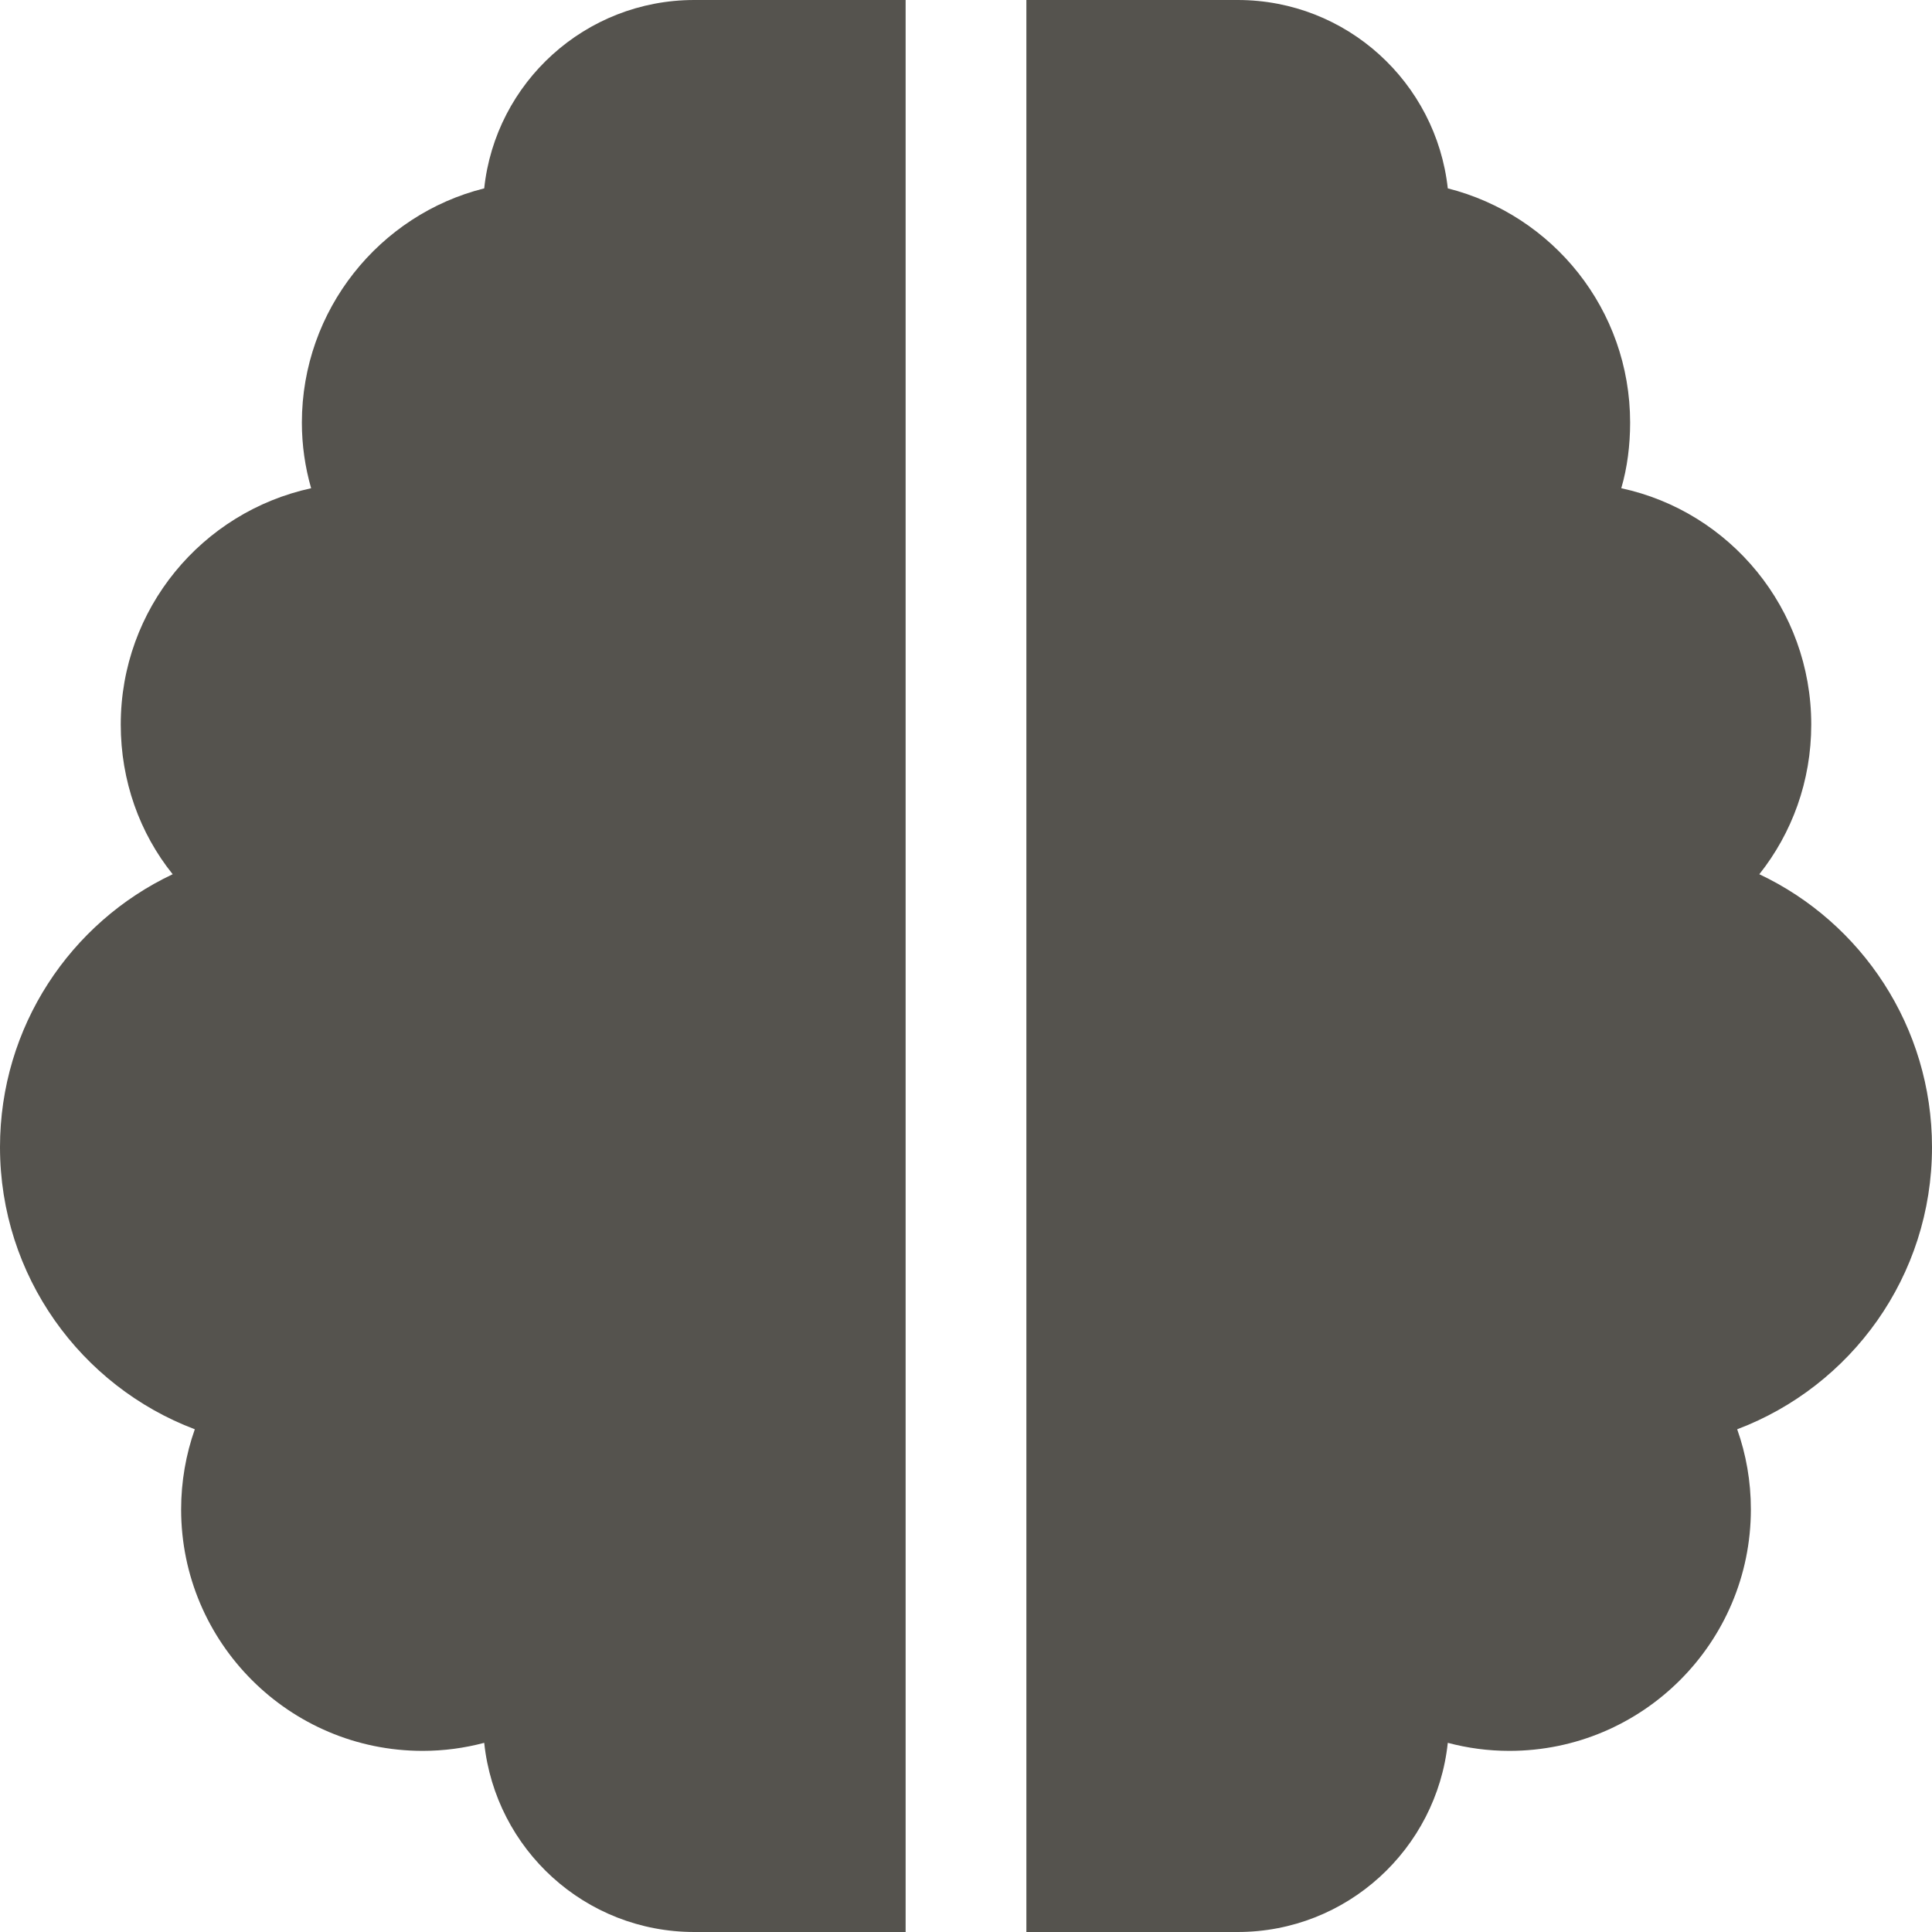
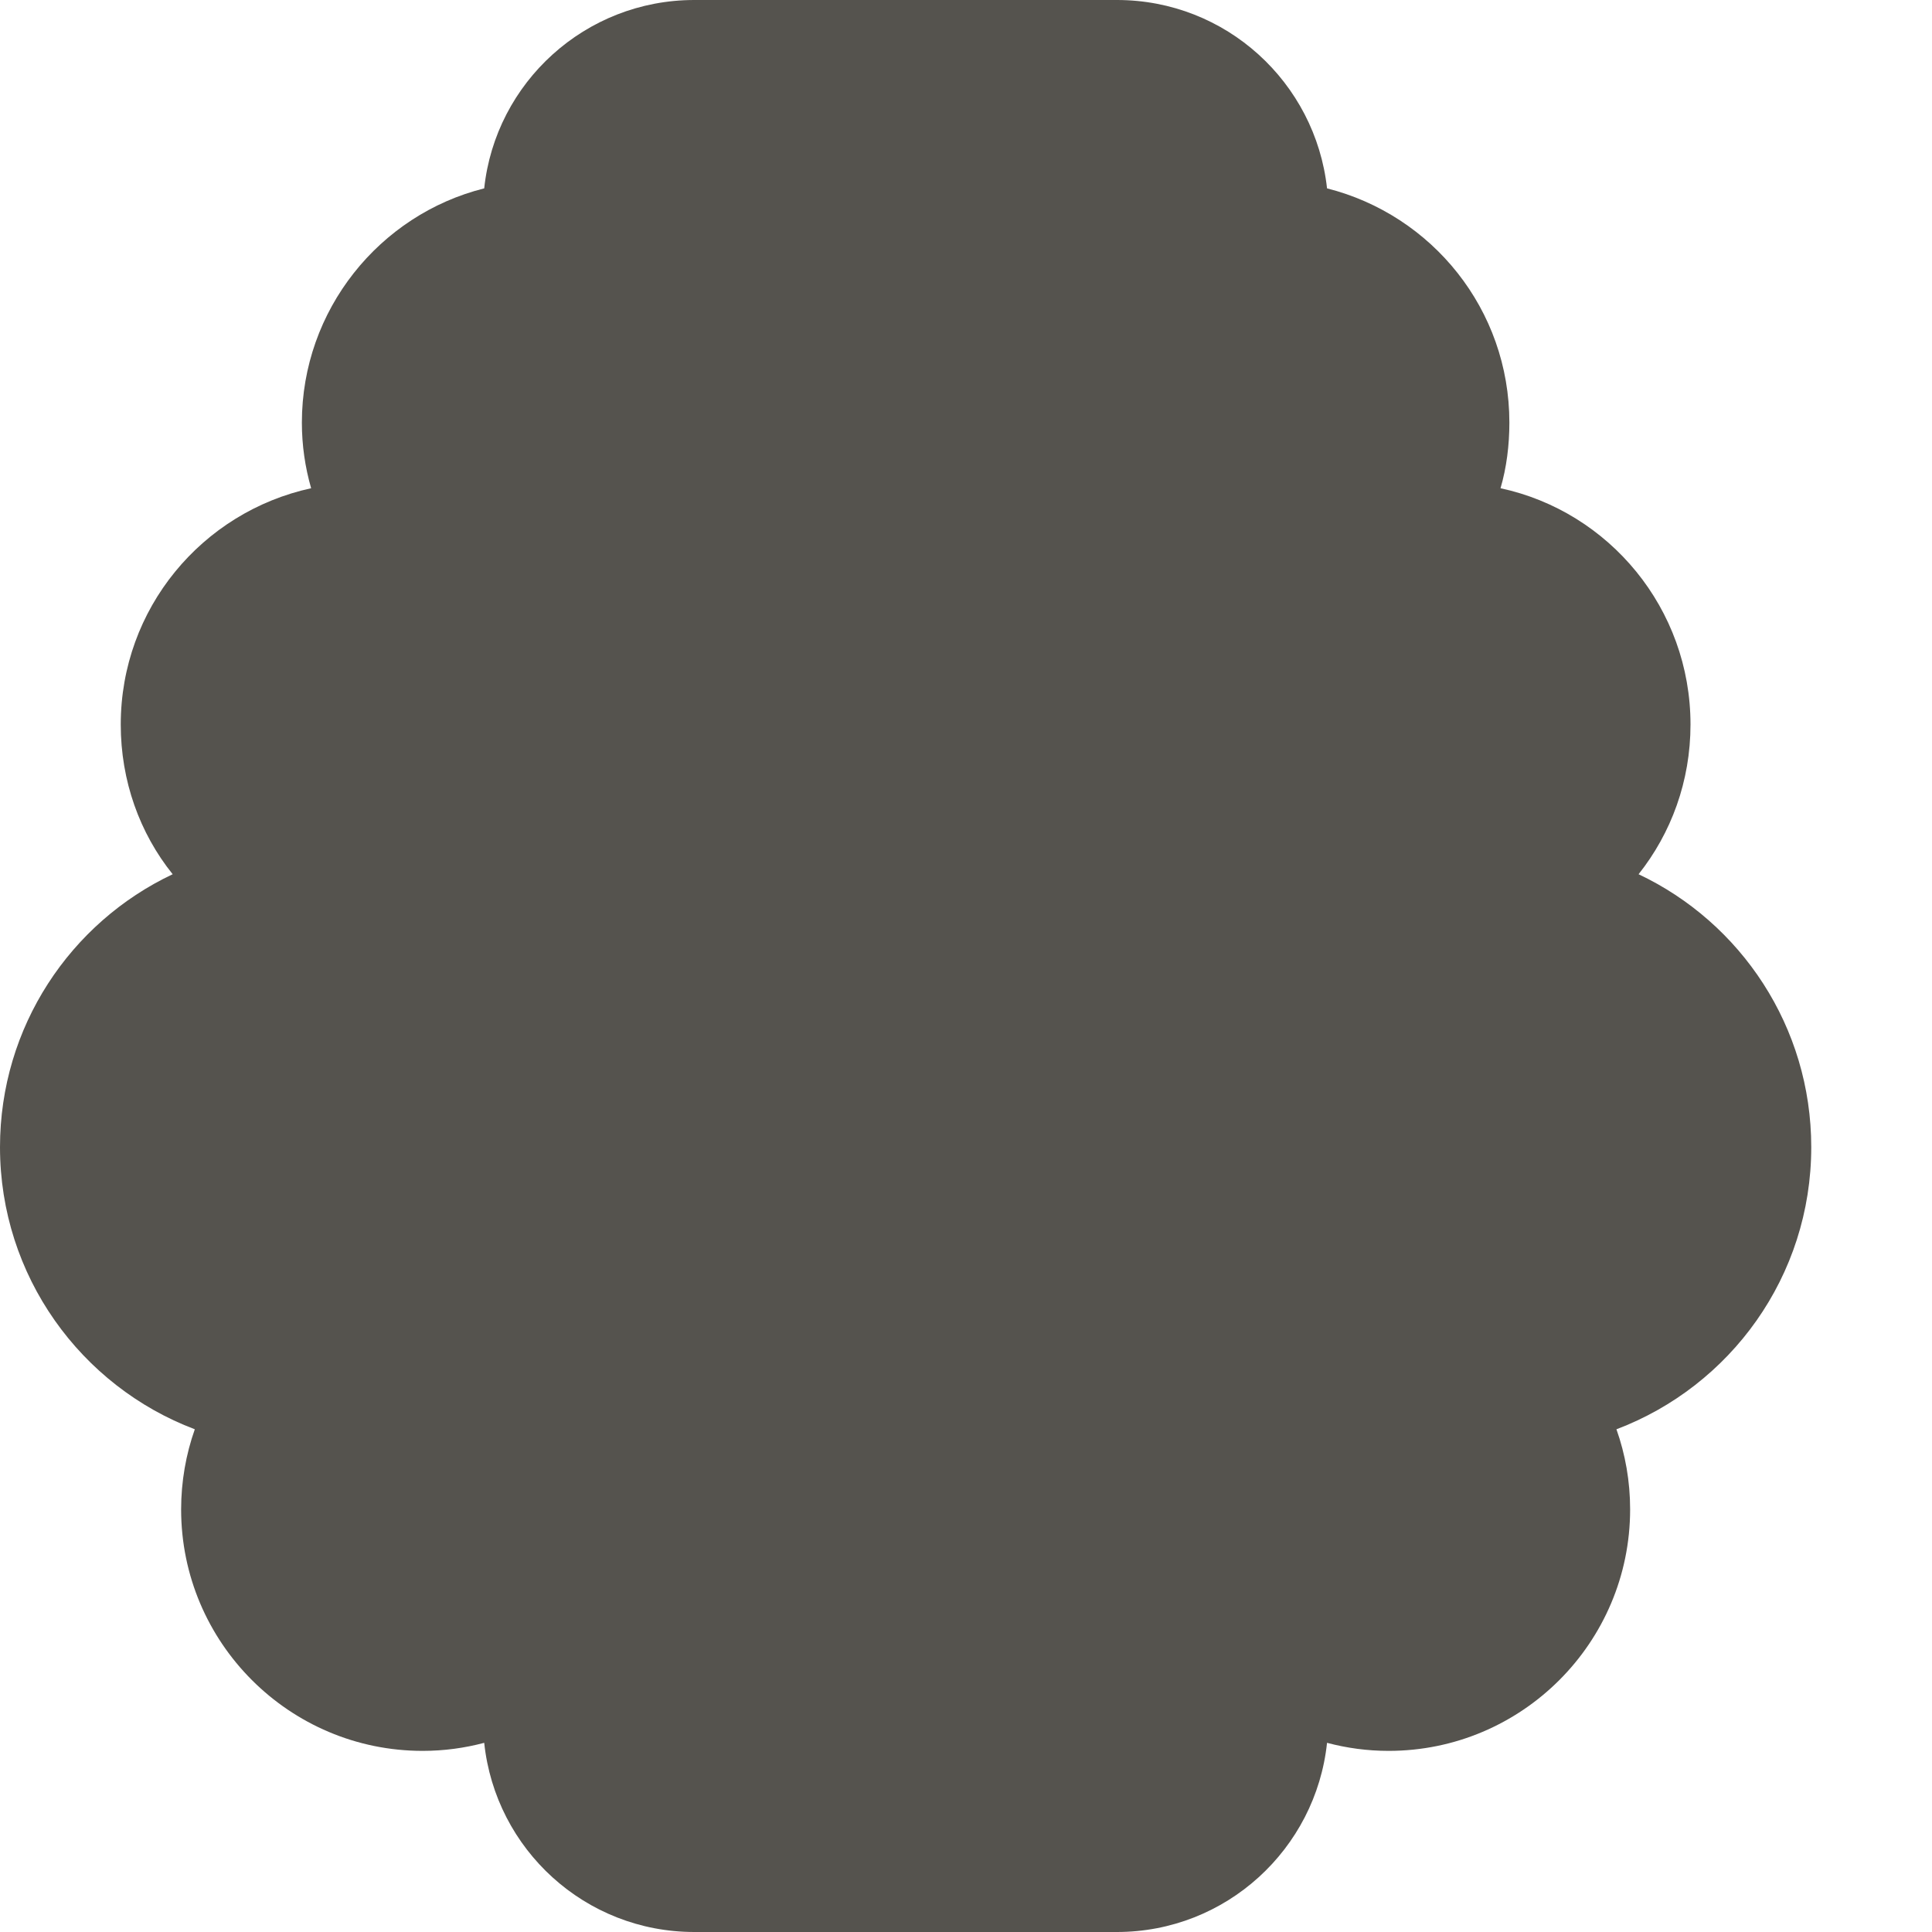
<svg xmlns="http://www.w3.org/2000/svg" id="Layer_2" data-name="Layer 2" viewBox="0 0 48 48">
  <defs>
    <style>
      .cls-1 {
        fill: #55534e;
        stroke-width: 0px;
      }
    </style>
  </defs>
  <g id="Layer_1-2" data-name="Layer 1">
-     <path class="cls-1" d="m22.5,0v48h-5.25c-2.71,0-4.94-2.05-5.22-4.7-.49.13-1,.2-1.53.2-3.31,0-6-2.69-6-6,0-.69.12-1.37.34-1.99-2.83-1.07-4.84-3.81-4.84-7.01,0-2.99,1.75-5.58,4.29-6.78-.82-1.02-1.29-2.32-1.29-3.72,0-2.88,2.02-5.28,4.73-5.87-.15-.52-.23-1.07-.23-1.63,0-2.8,1.93-5.17,4.53-5.82.28-2.63,2.51-4.68,5.22-4.68h5.25Zm3,0h5.25c2.71,0,4.93,2.05,5.22,4.68,2.61.66,4.53,3.01,4.53,5.82,0,.56-.07,1.12-.22,1.63,2.7.58,4.72,2.99,4.72,5.87,0,1.41-.48,2.7-1.29,3.72,2.54,1.2,4.29,3.79,4.29,6.78,0,3.21-2.01,5.94-4.84,7.01.22.62.34,1.29.34,1.99,0,3.31-2.69,6-6,6-.53,0-1.04-.07-1.53-.2-.28,2.64-2.51,4.7-5.22,4.7h-5.25V0Z" />
+     <path class="cls-1" d="m22.5,0v48h-5.25c-2.71,0-4.94-2.05-5.22-4.7-.49.13-1,.2-1.53.2-3.31,0-6-2.69-6-6,0-.69.12-1.37.34-1.99-2.83-1.07-4.84-3.81-4.84-7.01,0-2.99,1.75-5.58,4.29-6.78-.82-1.02-1.29-2.32-1.29-3.72,0-2.88,2.02-5.28,4.73-5.87-.15-.52-.23-1.07-.23-1.63,0-2.8,1.93-5.17,4.53-5.82.28-2.63,2.51-4.68,5.22-4.68h5.25Zh5.25c2.71,0,4.93,2.05,5.22,4.68,2.61.66,4.53,3.01,4.53,5.82,0,.56-.07,1.12-.22,1.63,2.7.58,4.72,2.99,4.72,5.87,0,1.41-.48,2.7-1.29,3.72,2.54,1.2,4.29,3.79,4.29,6.78,0,3.21-2.01,5.94-4.84,7.01.22.62.34,1.29.34,1.99,0,3.31-2.69,6-6,6-.53,0-1.04-.07-1.53-.2-.28,2.64-2.51,4.7-5.22,4.7h-5.25V0Z" />
  </g>
</svg>